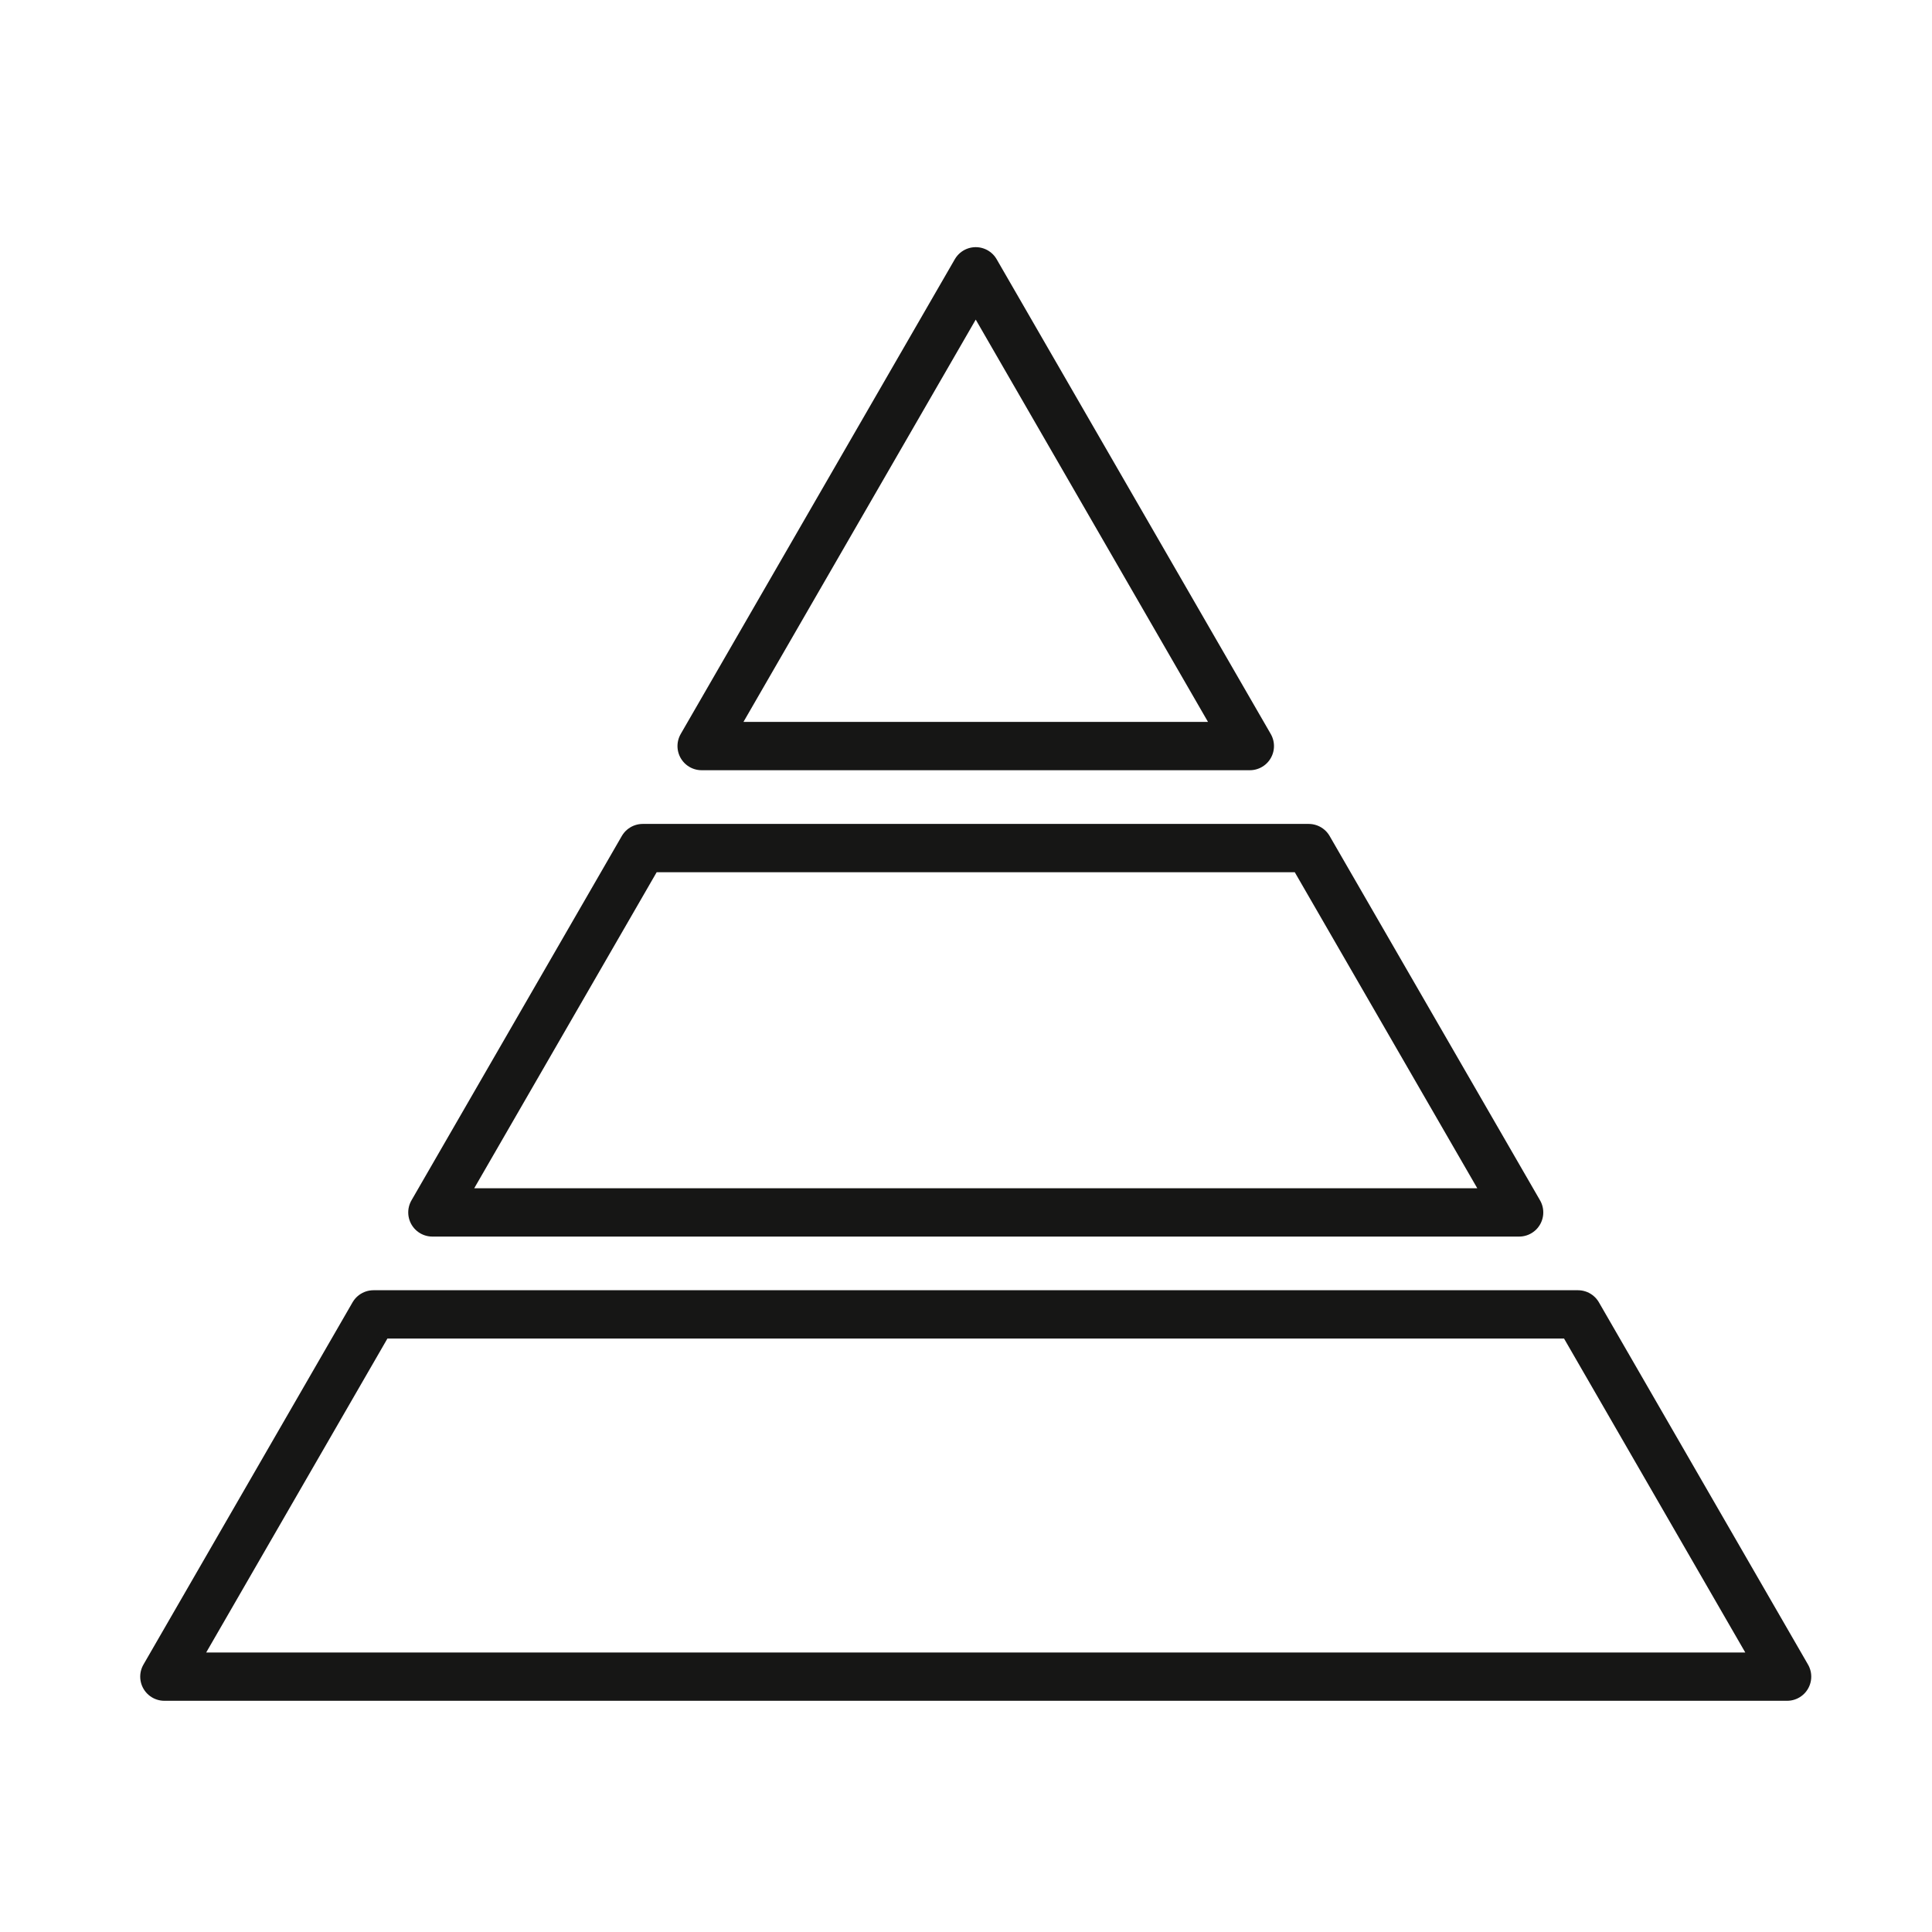
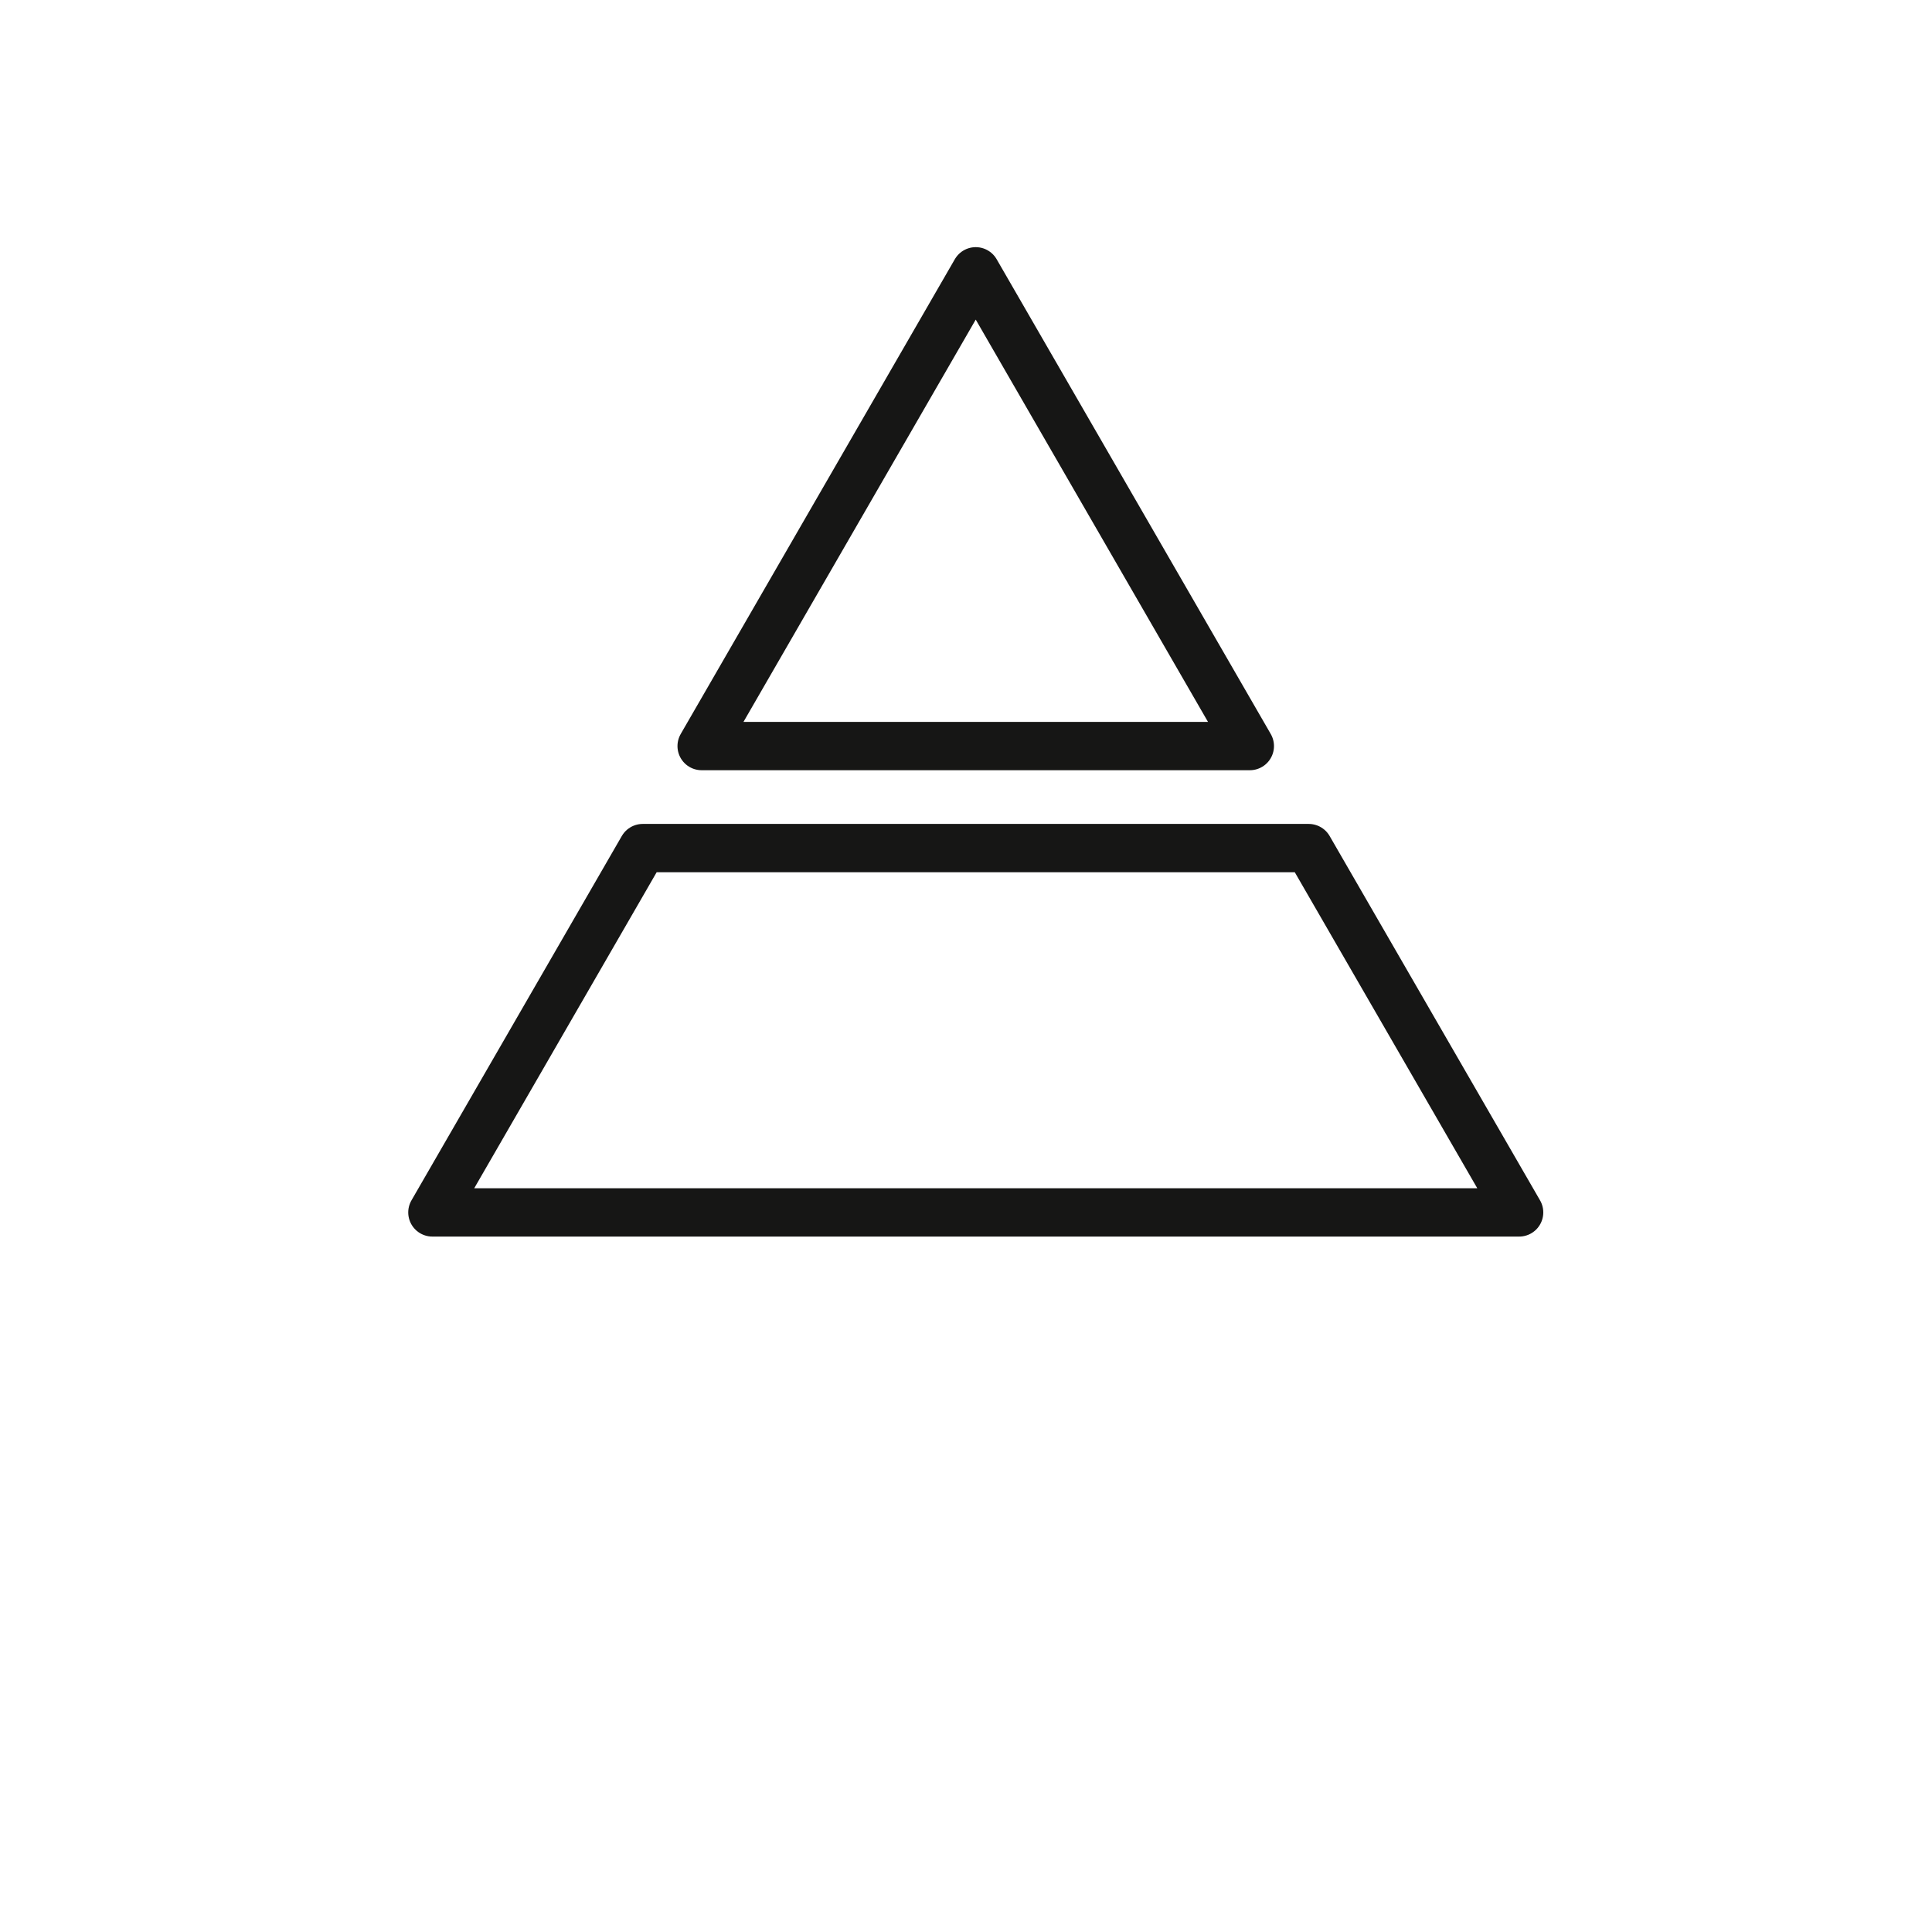
<svg xmlns="http://www.w3.org/2000/svg" width="80" height="80" viewBox="0 0 80 80">
  <g id="Group_458328" data-name="Group 458328" transform="translate(0 0)">
    <rect id="사각형_339262" data-name="사각형 339262" width="80" height="80" transform="translate(0 0)" fill="none" />
    <g id="그룹_464361" data-name="그룹 464361" transform="translate(-105.443 -237.281)">
-       <path id="패스_844095" data-name="패스 844095" d="M179.443,300.137l-8.659-15H120.908l-8.659,15Z" transform="translate(0 6.57)" fill="none" stroke="#161615" stroke-linejoin="round" stroke-miterlimit="10" stroke-width="2" />
      <path id="패스_844096" data-name="패스 844096" d="M142.462,248.515l-11.35,19.659h22.7Z" transform="translate(3.384)" fill="none" stroke="#161615" stroke-linejoin="round" stroke-miterlimit="10" stroke-width="2" />
      <path id="패스_844097" data-name="패스 844097" d="M157.946,268.765H130.369l-8.71,15.087h45Z" transform="translate(1.688 3.633)" fill="none" stroke="#161615" stroke-linejoin="round" stroke-miterlimit="10" stroke-width="2" />
    </g>
  </g>
</svg>